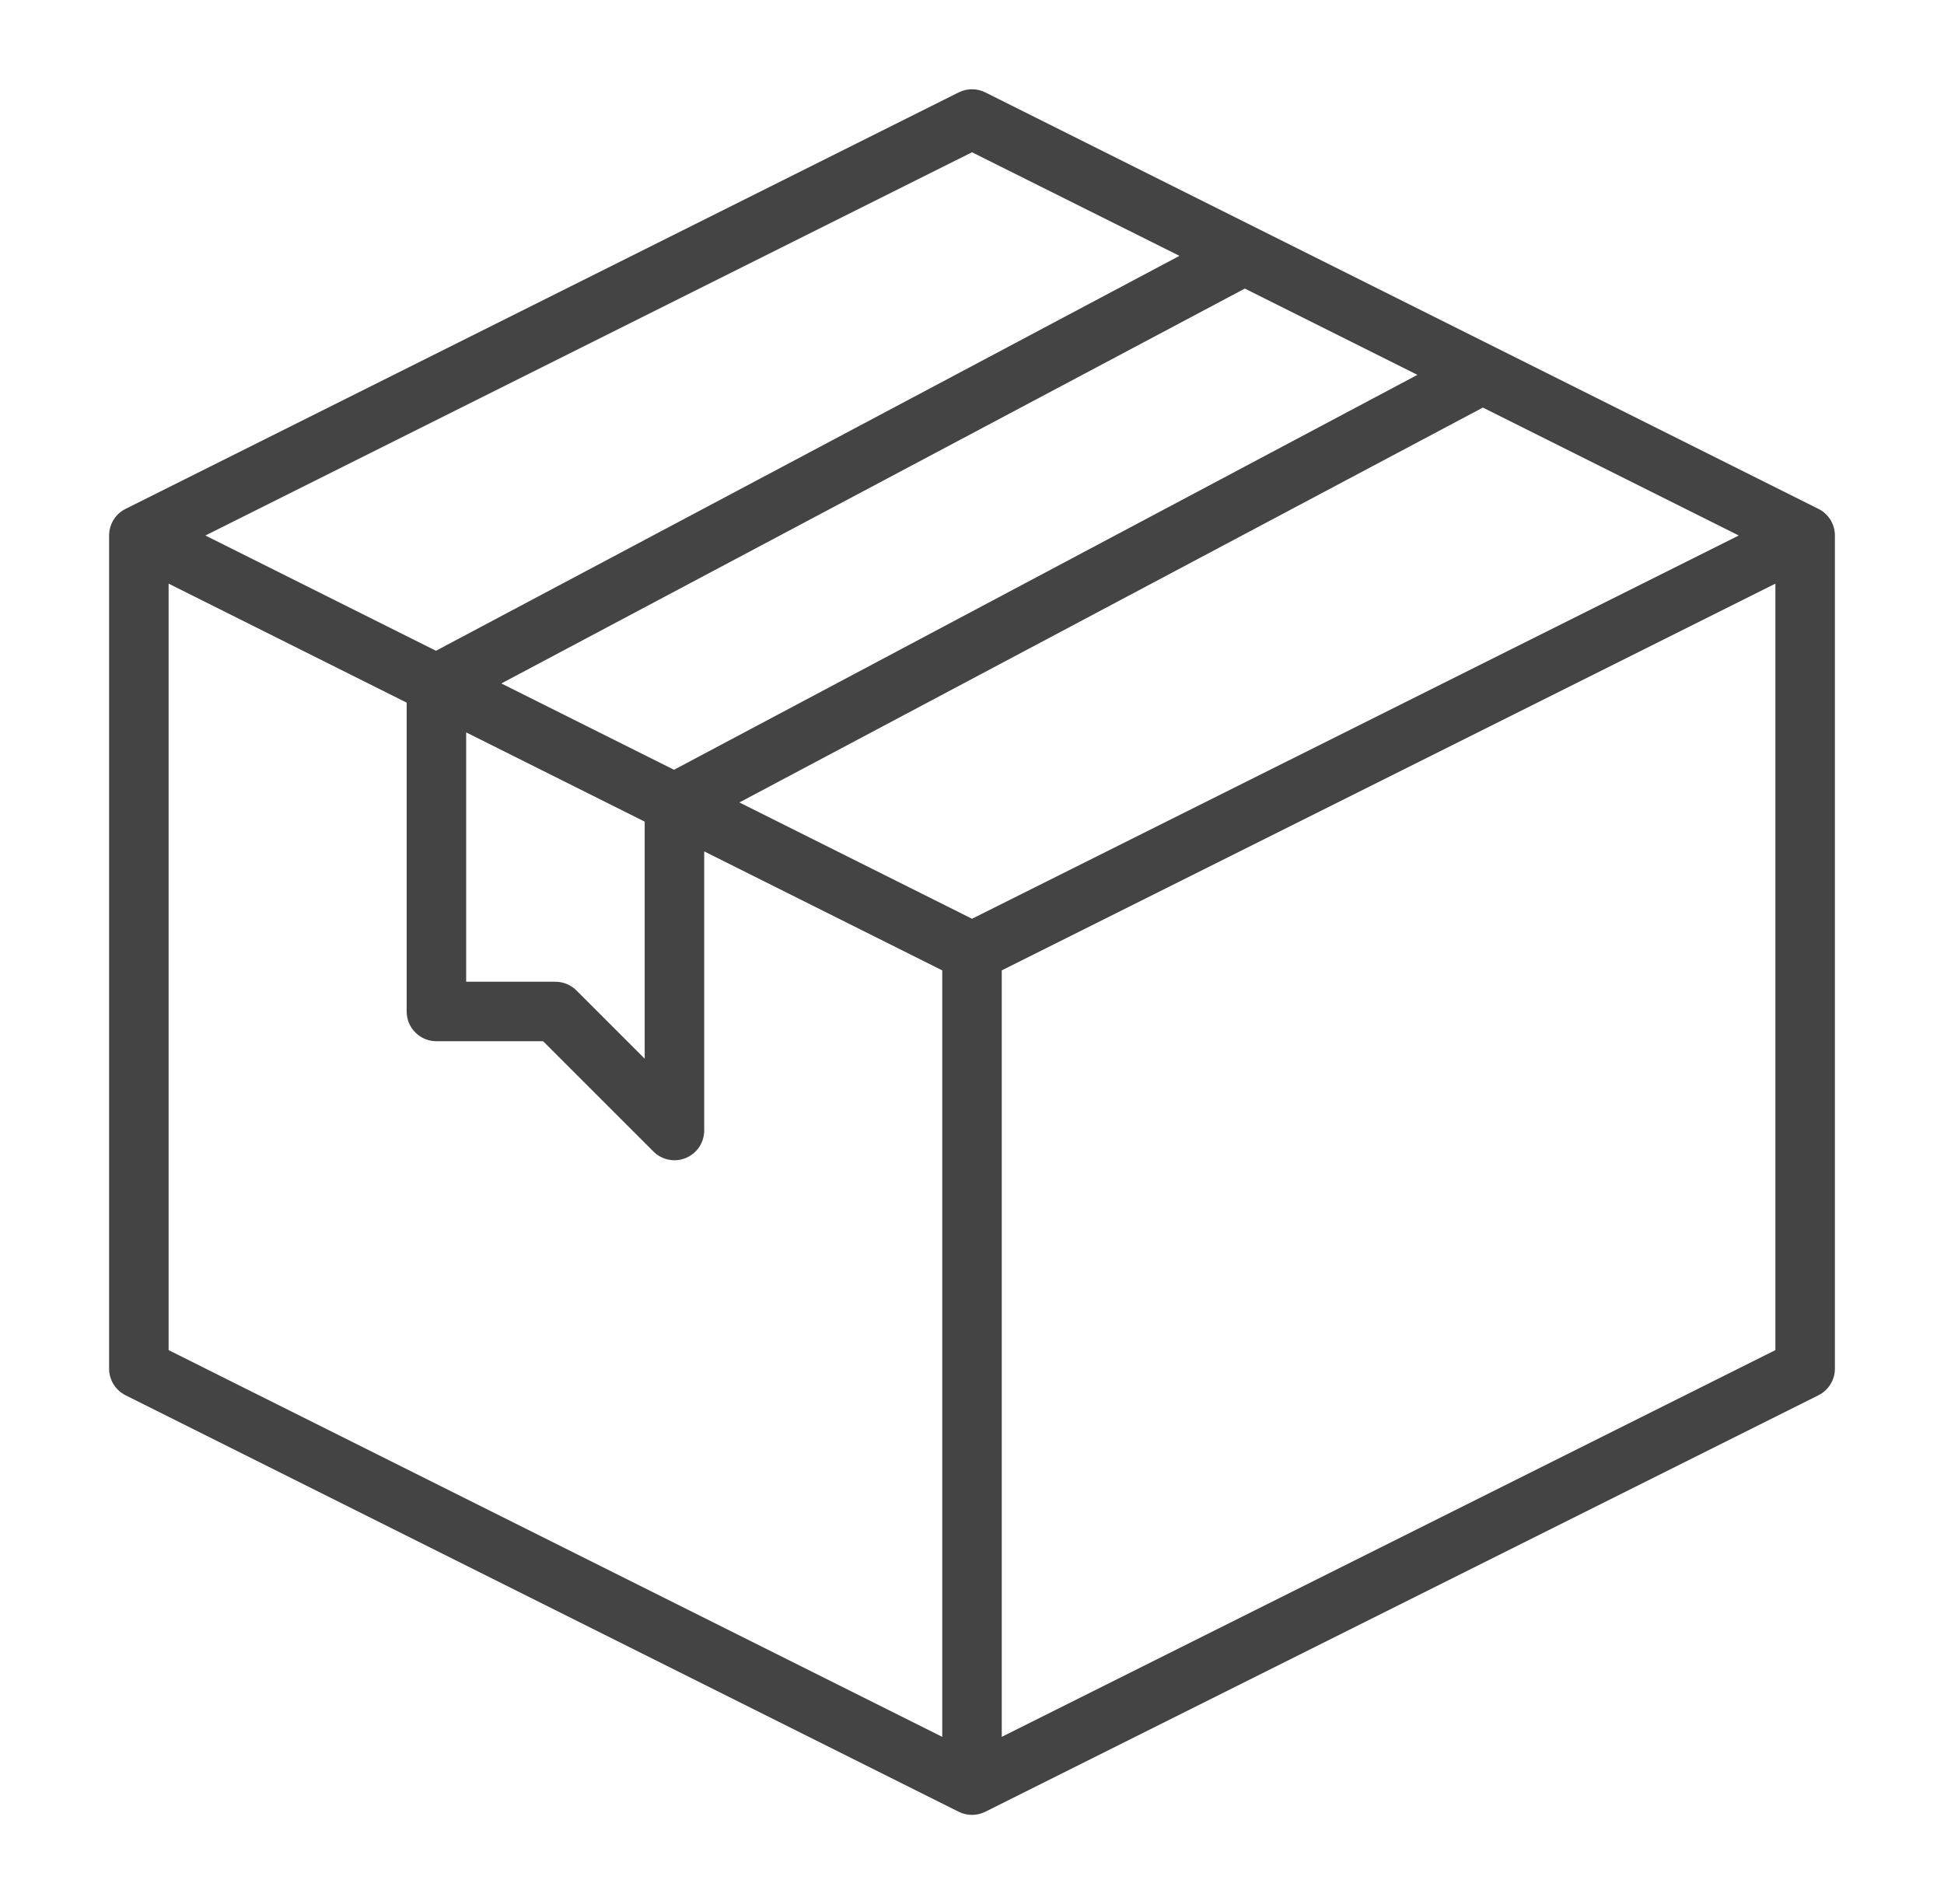
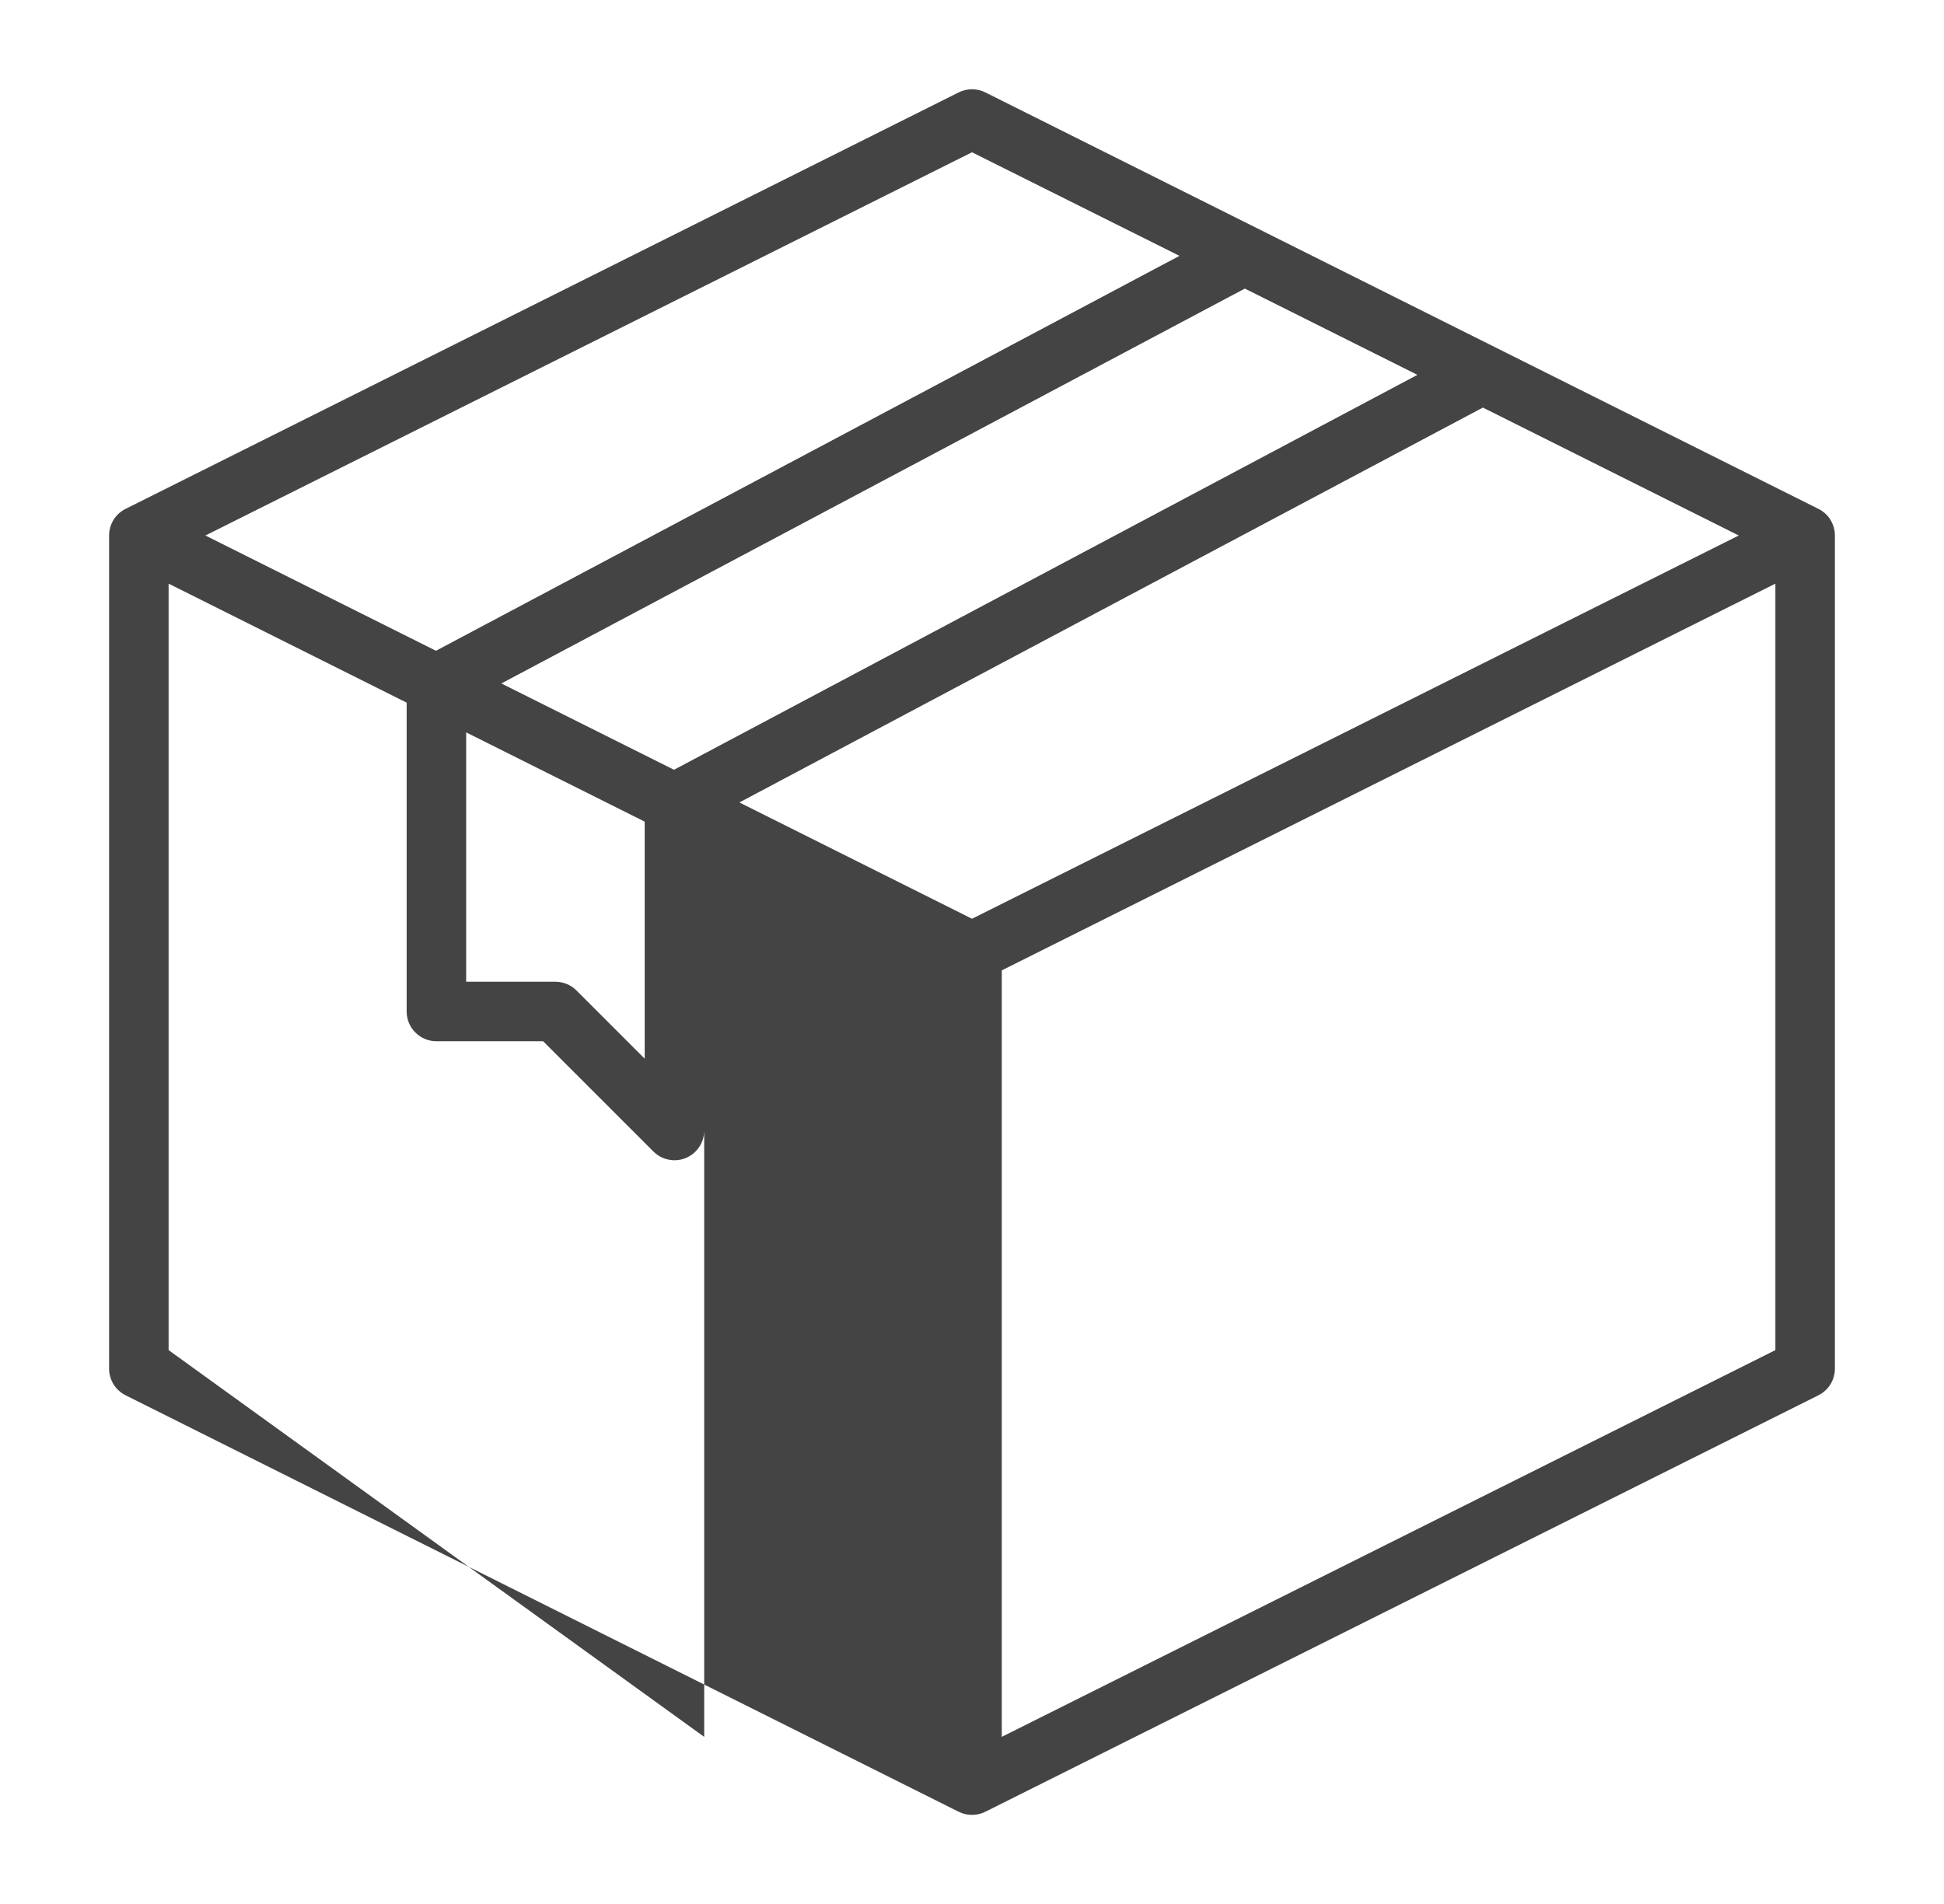
<svg xmlns="http://www.w3.org/2000/svg" width="49" height="48" viewBox="0 0 49 48" fill="none">
-   <path d="M45.835 12.829L24.835 2.329C24.731 2.277 24.616 2.25 24.5 2.25C24.384 2.25 24.269 2.277 24.165 2.329L3.165 12.829C3.04 12.891 2.935 12.987 2.862 13.105C2.789 13.224 2.75 13.361 2.75 13.5V34.5C2.749 34.64 2.788 34.778 2.861 34.897C2.934 35.016 3.04 35.112 3.165 35.175L24.165 45.675C24.269 45.727 24.384 45.754 24.5 45.754C24.616 45.754 24.731 45.727 24.835 45.675L45.835 35.175C45.961 35.112 46.066 35.016 46.139 34.897C46.212 34.778 46.251 34.64 46.25 34.5V13.5C46.25 13.361 46.211 13.224 46.138 13.105C46.065 12.987 45.96 12.891 45.835 12.829ZM24.5 23.162L18.637 20.23L37.377 10.275L43.827 13.5L24.5 23.162ZM12.637 17.23L31.377 7.275L35.727 9.45L16.989 19.406L12.637 17.23ZM11.75 18.464L16.25 20.714V26.69L14.53 24.97C14.39 24.829 14.199 24.75 14 24.75H11.75V18.464ZM24.5 3.839L29.729 6.45L10.989 16.406L5.177 13.5L24.5 3.839ZM4.25 14.714L10.25 17.714V25.5C10.25 25.699 10.329 25.89 10.47 26.03C10.61 26.171 10.801 26.25 11 26.25H13.69L16.47 29.03C16.575 29.135 16.708 29.207 16.854 29.235C16.999 29.265 17.15 29.25 17.287 29.193C17.424 29.136 17.541 29.04 17.624 28.917C17.706 28.793 17.75 28.648 17.75 28.5V21.464L23.75 24.464V43.787L4.25 34.037V14.714ZM25.25 43.787V24.464L44.75 14.714V34.037L25.25 43.787Z" fill="#444444" />
+   <path d="M45.835 12.829L24.835 2.329C24.731 2.277 24.616 2.25 24.5 2.25C24.384 2.25 24.269 2.277 24.165 2.329L3.165 12.829C3.04 12.891 2.935 12.987 2.862 13.105C2.789 13.224 2.75 13.361 2.75 13.5V34.5C2.749 34.64 2.788 34.778 2.861 34.897C2.934 35.016 3.04 35.112 3.165 35.175L24.165 45.675C24.269 45.727 24.384 45.754 24.5 45.754C24.616 45.754 24.731 45.727 24.835 45.675L45.835 35.175C45.961 35.112 46.066 35.016 46.139 34.897C46.212 34.778 46.251 34.64 46.25 34.5V13.5C46.25 13.361 46.211 13.224 46.138 13.105C46.065 12.987 45.96 12.891 45.835 12.829ZM24.5 23.162L18.637 20.23L37.377 10.275L43.827 13.5L24.5 23.162ZM12.637 17.23L31.377 7.275L35.727 9.45L16.989 19.406L12.637 17.23ZM11.75 18.464L16.25 20.714V26.69L14.53 24.97C14.39 24.829 14.199 24.75 14 24.75H11.75V18.464ZM24.5 3.839L29.729 6.45L10.989 16.406L5.177 13.5L24.5 3.839ZM4.25 14.714L10.25 17.714V25.5C10.25 25.699 10.329 25.89 10.47 26.03C10.61 26.171 10.801 26.25 11 26.25H13.69L16.47 29.03C16.575 29.135 16.708 29.207 16.854 29.235C16.999 29.265 17.15 29.25 17.287 29.193C17.424 29.136 17.541 29.04 17.624 28.917C17.706 28.793 17.75 28.648 17.75 28.5V21.464V43.787L4.25 34.037V14.714ZM25.25 43.787V24.464L44.75 14.714V34.037L25.25 43.787Z" fill="#444444" />
</svg>